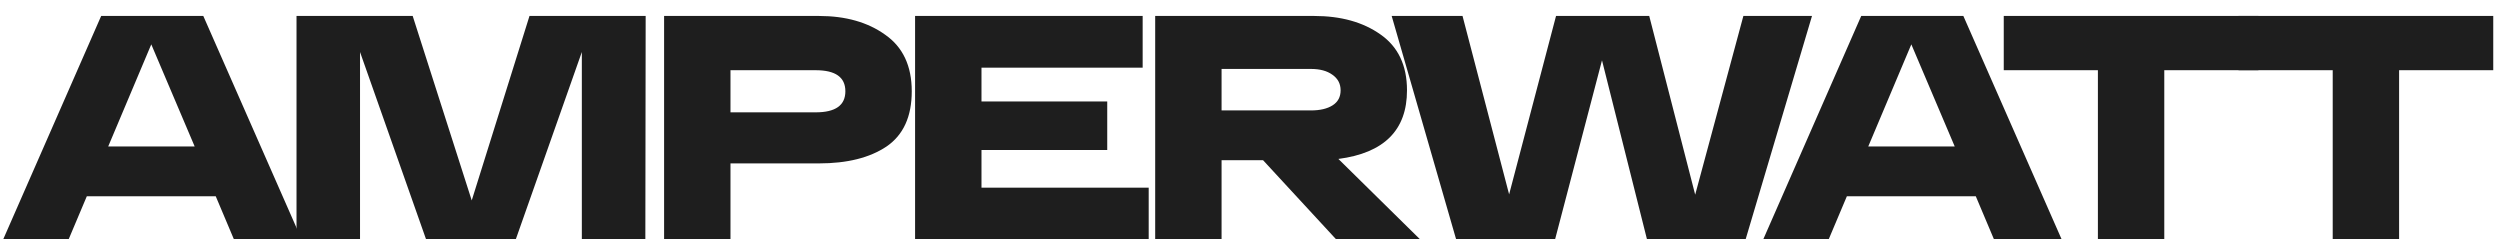
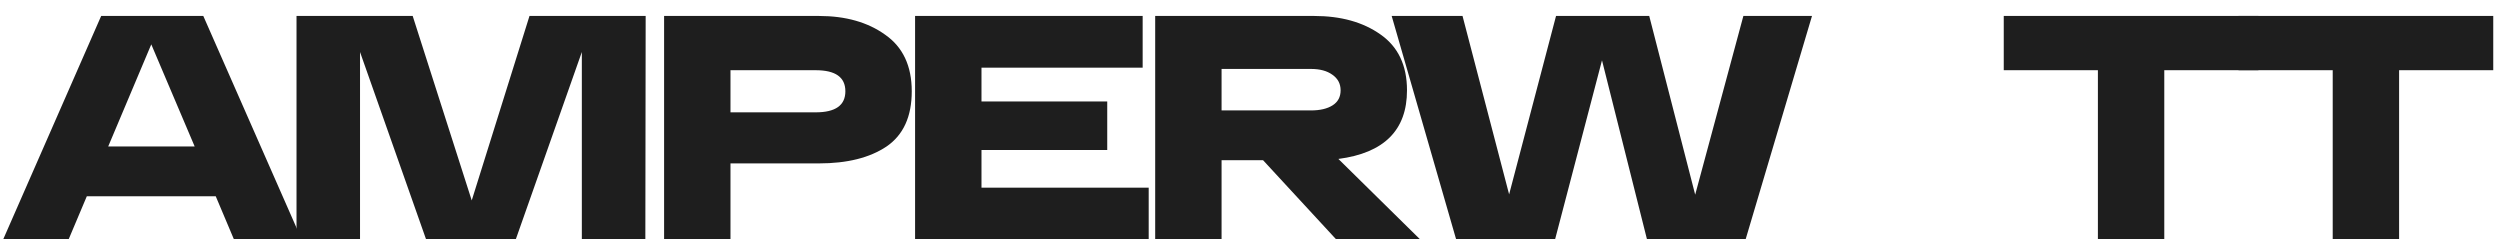
<svg xmlns="http://www.w3.org/2000/svg" viewBox="0 0 94.00 9.00" data-guides="{&quot;vertical&quot;:[],&quot;horizontal&quot;:[]}">
  <path fill="#1e1e1e" stroke="none" fill-opacity="1" stroke-width="1" stroke-opacity="1" color="rgb(51, 51, 51)" id="tSvg1889ad22c48" title="Path 1" d="M8.796 9C8.568 8.46 8.34 7.92 8.112 7.38C6.496 7.38 4.88 7.38 3.264 7.38C3.036 7.92 2.808 8.46 2.58 9C1.76 9 0.94 9 0.12 9C1.348 6.2 2.576 3.4 3.804 0.6C5.084 0.6 6.364 0.6 7.644 0.6C8.876 3.4 10.108 6.2 11.34 9C10.492 9 9.644 9 8.796 9ZM4.068 5.508C5.152 5.508 6.236 5.508 7.32 5.508C6.776 4.228 6.232 2.948 5.688 1.668C5.148 2.948 4.608 4.228 4.068 5.508Z" />
  <path fill="#1e1e1e" stroke="none" fill-opacity="1" stroke-width="1" stroke-opacity="1" color="rgb(51, 51, 51)" id="tSvg17948448d0" title="Path 2" d="M19.909 0.6C21.365 0.6 22.821 0.6 24.277 0.6C24.273 3.4 24.269 6.2 24.265 9C23.469 9 22.673 9 21.877 9C21.877 6.652 21.877 4.304 21.877 1.956C21.049 4.304 20.221 6.652 19.393 9C18.269 9 17.145 9 16.021 9C15.193 6.652 14.365 4.304 13.537 1.956C13.537 4.304 13.537 6.652 13.537 9C12.741 9 11.945 9 11.149 9C11.149 6.2 11.149 3.4 11.149 0.6C12.605 0.6 14.061 0.6 15.517 0.6C16.257 2.912 16.997 5.224 17.737 7.536C18.461 5.224 19.185 2.912 19.909 0.6Z" />
  <path fill="#1e1e1e" stroke="none" fill-opacity="1" stroke-width="1" stroke-opacity="1" color="rgb(51, 51, 51)" id="tSvg172dd984a6b" title="Path 3" d="M30.79 0.6C31.798 0.6 32.63 0.836 33.286 1.308C33.95 1.772 34.282 2.48 34.282 3.432C34.282 4.384 33.966 5.076 33.334 5.508C32.702 5.932 31.854 6.144 30.79 6.144C29.682 6.144 28.574 6.144 27.466 6.144C27.466 7.096 27.466 8.048 27.466 9C26.634 9 25.802 9 24.97 9C24.97 6.2 24.97 3.4 24.97 0.6C26.91 0.6 28.85 0.6 30.79 0.6ZM30.67 4.224C31.414 4.224 31.786 3.96 31.786 3.432C31.786 2.904 31.414 2.64 30.67 2.64C29.602 2.64 28.534 2.64 27.466 2.64C27.466 3.168 27.466 3.696 27.466 4.224C28.534 4.224 29.602 4.224 30.67 4.224Z" />
  <path fill="#1e1e1e" stroke="none" fill-opacity="1" stroke-width="1" stroke-opacity="1" color="rgb(51, 51, 51)" id="tSvg4f593b0ce7" title="Path 4" d="M34.407 9C34.407 6.2 34.407 3.4 34.407 0.6C37.26 0.6 40.111 0.6 42.964 0.6C42.964 1.248 42.964 1.896 42.964 2.544C40.944 2.544 38.923 2.544 36.904 2.544C36.904 2.968 36.904 3.392 36.904 3.816C38.48 3.816 40.056 3.816 41.632 3.816C41.632 4.424 41.632 5.032 41.632 5.64C40.056 5.64 38.48 5.64 36.904 5.64C36.904 6.112 36.904 6.584 36.904 7.056C38.999 7.056 41.096 7.056 43.191 7.056C43.191 7.704 43.191 8.352 43.191 9C40.264 9 37.336 9 34.407 9Z" />
  <path fill="#1e1e1e" stroke="none" fill-opacity="1" stroke-width="1" stroke-opacity="1" color="rgb(51, 51, 51)" id="tSvg1a4397df05" title="Path 5" d="M50.239 9C49.323 8.008 48.407 7.016 47.491 6.024C46.971 6.024 46.451 6.024 45.931 6.024C45.931 7.016 45.931 8.008 45.931 9C45.099 9 44.267 9 43.435 9C43.435 6.2 43.435 3.4 43.435 0.6C45.427 0.6 47.419 0.6 49.411 0.6C50.419 0.6 51.251 0.832 51.907 1.296C52.571 1.76 52.903 2.46 52.903 3.396C52.903 4.892 52.043 5.752 50.323 5.976C51.347 6.984 52.371 7.992 53.395 9C52.343 9 51.291 9 50.239 9ZM45.931 2.592C45.931 3.112 45.931 3.632 45.931 4.152C47.051 4.152 48.171 4.152 49.291 4.152C49.635 4.152 49.907 4.088 50.107 3.96C50.307 3.832 50.407 3.644 50.407 3.396C50.407 3.148 50.303 2.952 50.095 2.808C49.895 2.664 49.627 2.592 49.291 2.592C48.171 2.592 47.051 2.592 45.931 2.592Z" />
  <path fill="#1e1e1e" stroke="none" fill-opacity="1" stroke-width="1" stroke-opacity="1" color="rgb(51, 51, 51)" id="tSvg265daaf767" title="Path 6" d="M65.551 0.6C66.411 0.6 67.271 0.6 68.131 0.6C67.299 3.4 66.467 6.2 65.635 9C64.399 9 63.163 9 61.927 9C61.363 6.756 60.799 4.512 60.235 2.268C59.647 4.512 59.059 6.756 58.471 9C57.231 9 55.991 9 54.751 9C53.943 6.2 53.135 3.4 52.327 0.6C53.215 0.6 54.103 0.6 54.991 0.6C55.575 2.836 56.159 5.072 56.743 7.308C57.331 5.072 57.919 2.836 58.507 0.6C59.675 0.6 60.843 0.6 62.011 0.6C62.587 2.84 63.163 5.08 63.739 7.32C64.343 5.08 64.947 2.84 65.551 0.6Z" />
-   <path fill="#1e1e1e" stroke="none" fill-opacity="1" stroke-width="1" stroke-opacity="1" color="rgb(51, 51, 51)" id="tSvg18f433357f1" title="Path 7" d="M74.974 9C74.746 8.46 74.518 7.92 74.29 7.38C72.674 7.38 71.058 7.38 69.442 7.38C69.214 7.92 68.986 8.46 68.758 9C67.938 9 67.118 9 66.298 9C67.526 6.2 68.754 3.4 69.982 0.6C71.262 0.6 72.542 0.6 73.822 0.6C75.054 3.4 76.286 6.2 77.518 9C76.67 9 75.822 9 74.974 9ZM70.246 5.508C71.33 5.508 72.414 5.508 73.498 5.508C72.954 4.228 72.41 2.948 71.866 1.668C71.326 2.948 70.786 4.228 70.246 5.508Z" />
  <path fill="#1e1e1e" stroke="none" fill-opacity="1" stroke-width="1" stroke-opacity="1" color="rgb(51, 51, 51)" id="tSvg17cd4d54744" title="Path 8" d="M75.341 2.64C75.341 1.96 75.341 1.28 75.341 0.6C78.533 0.6 81.725 0.6 84.917 0.6C84.917 1.28 84.917 1.96 84.917 2.64C83.737 2.64 82.557 2.64 81.377 2.64C81.377 4.76 81.377 6.88 81.377 9C80.545 9 79.713 9 78.881 9C78.881 6.88 78.881 4.76 78.881 2.64C77.701 2.64 76.521 2.64 75.341 2.64Z" />
  <path fill="#1e1e1e" stroke="none" fill-opacity="1" stroke-width="1" stroke-opacity="1" color="rgb(51, 51, 51)" id="tSvgab0e5747df" title="Path 9" d="M84.169 2.64C84.169 1.96 84.169 1.28 84.169 0.6C87.362 0.6 90.553 0.6 93.746 0.6C93.746 1.28 93.746 1.96 93.746 2.64C92.566 2.64 91.385 2.64 90.206 2.64C90.206 4.76 90.206 6.88 90.206 9C89.374 9 88.541 9 87.71 9C87.71 6.88 87.71 4.76 87.71 2.64C86.529 2.64 85.35 2.64 84.169 2.64Z" />
  <defs />
</svg>